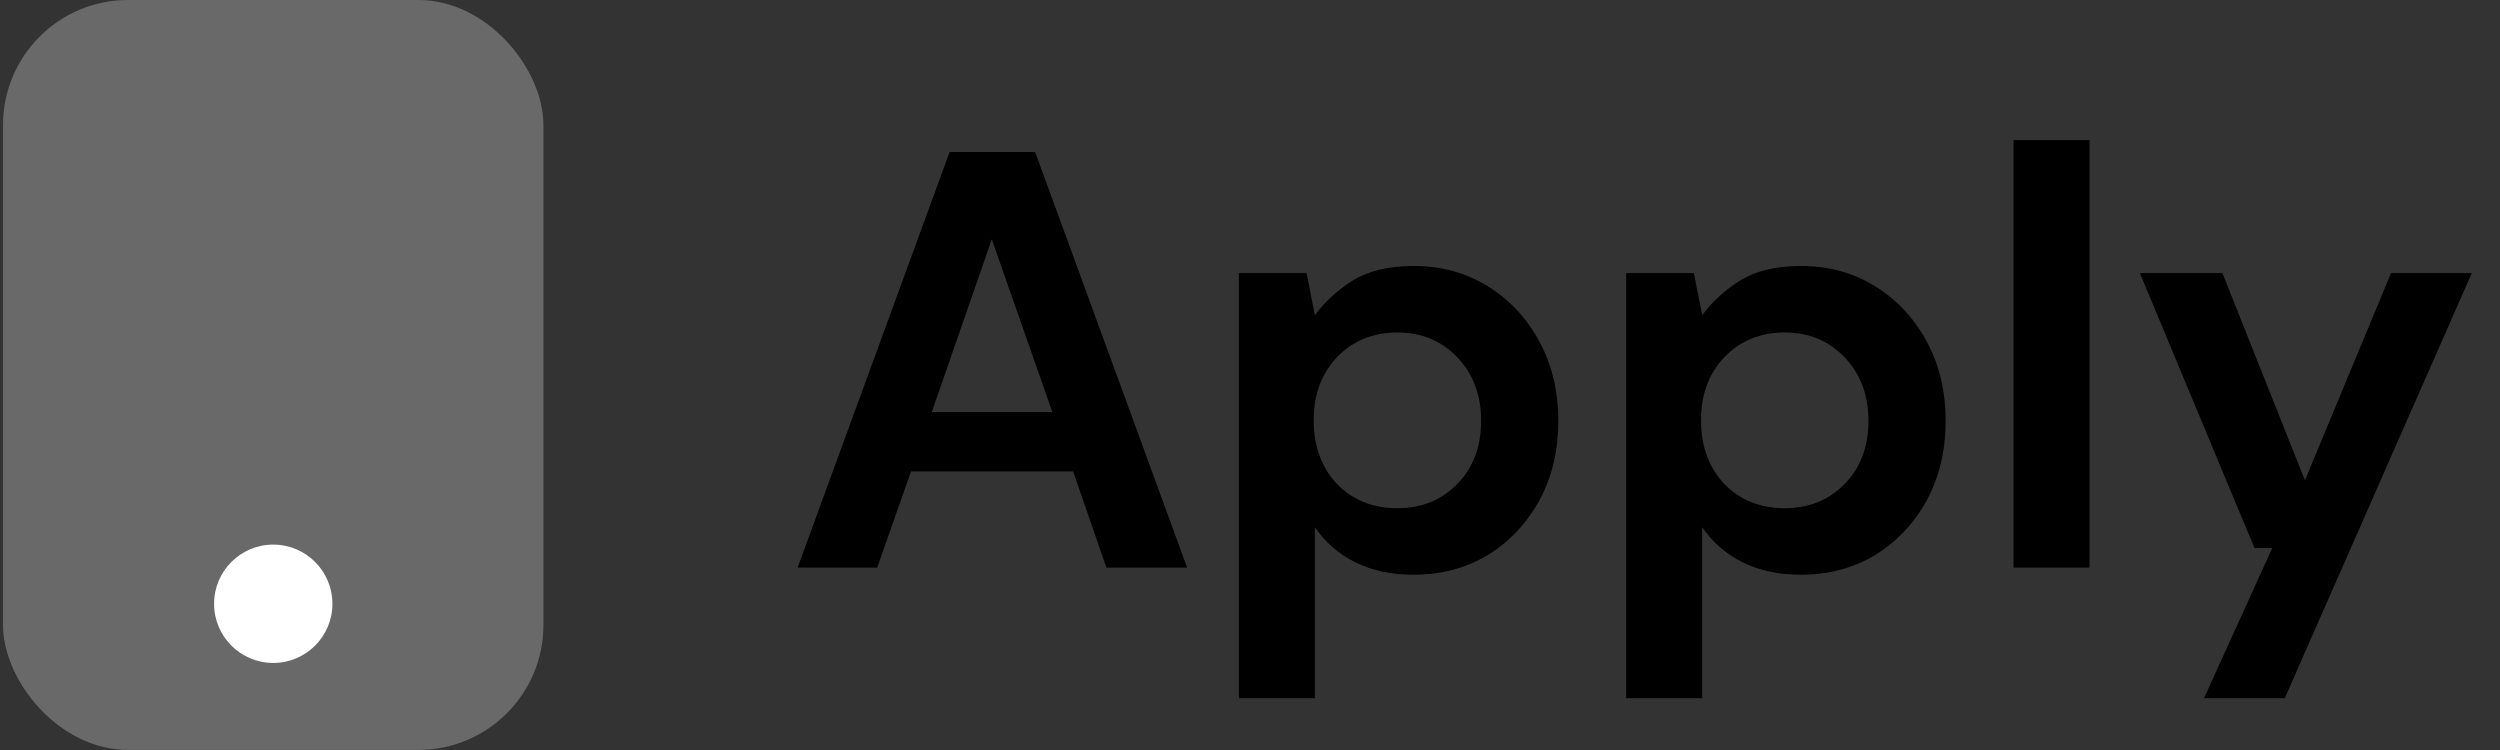
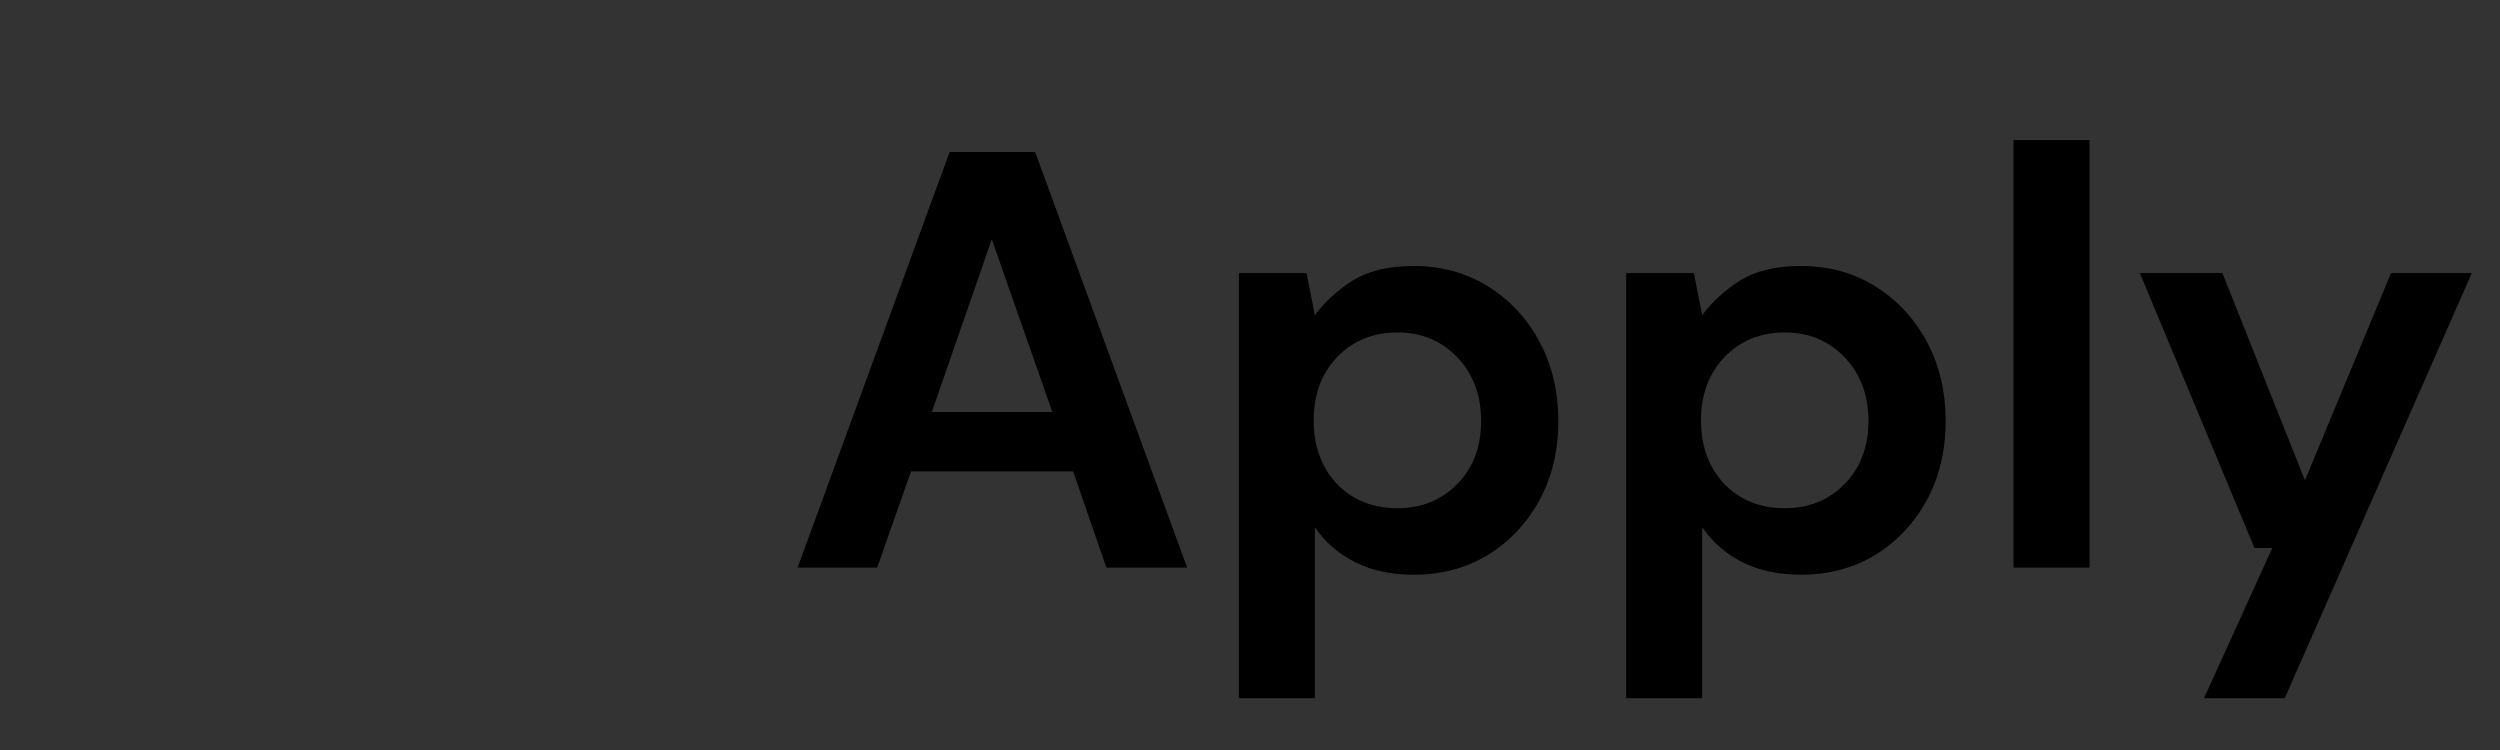
<svg xmlns="http://www.w3.org/2000/svg" width="160" height="48" viewBox="0 0 160 48" fill="none">
  <rect x="0" y="0" width="160" height="48" fill="#333333" stroke="none" />
-   <path d="M51.048 36.326L60.776 9.726H66.248L75.976 36.326H70.808L68.68 30.17H58.306L56.14 36.326H51.048ZM59.636 26.37H67.35L63.474 15.312L59.636 26.37ZM79.288 44.686V17.478H83.62L84.152 20.176C84.76 19.34 85.558 18.605 86.546 17.972C87.56 17.339 88.864 17.022 90.46 17.022C92.234 17.022 93.817 17.453 95.21 18.314C96.604 19.175 97.706 20.354 98.516 21.848C99.327 23.343 99.732 25.04 99.732 26.94C99.732 28.84 99.327 30.538 98.516 32.032C97.706 33.502 96.604 34.667 95.21 35.528C93.817 36.364 92.234 36.782 90.46 36.782C89.042 36.782 87.8 36.516 86.736 35.984C85.672 35.452 84.811 34.705 84.152 33.742V44.686H79.288ZM89.434 32.526C90.98 32.526 92.259 32.007 93.272 30.968C94.286 29.93 94.792 28.587 94.792 26.94C94.792 25.294 94.286 23.938 93.272 22.874C92.259 21.81 90.98 21.278 89.434 21.278C87.864 21.278 86.572 21.81 85.558 22.874C84.57 23.913 84.076 25.256 84.076 26.902C84.076 28.549 84.57 29.904 85.558 30.968C86.572 32.007 87.864 32.526 89.434 32.526ZM104.077 44.686V17.478H108.409L108.941 20.176C109.549 19.34 110.347 18.605 111.335 17.972C112.349 17.339 113.653 17.022 115.249 17.022C117.023 17.022 118.606 17.453 119.999 18.314C121.393 19.175 122.495 20.354 123.305 21.848C124.116 23.343 124.521 25.04 124.521 26.94C124.521 28.84 124.116 30.538 123.305 32.032C122.495 33.502 121.393 34.667 119.999 35.528C118.606 36.364 117.023 36.782 115.249 36.782C113.831 36.782 112.589 36.516 111.525 35.984C110.461 35.452 109.6 34.705 108.941 33.742V44.686H104.077ZM114.223 32.526C115.769 32.526 117.048 32.007 118.061 30.968C119.075 29.93 119.581 28.587 119.581 26.94C119.581 25.294 119.075 23.938 118.061 22.874C117.048 21.81 115.769 21.278 114.223 21.278C112.653 21.278 111.361 21.81 110.347 22.874C109.359 23.913 108.865 25.256 108.865 26.902C108.865 28.549 109.359 29.904 110.347 30.968C111.361 32.007 112.653 32.526 114.223 32.526ZM128.866 36.326V8.966H133.73V36.326H128.866ZM141.056 44.686L145.426 35.072H144.286L136.952 17.478H142.234L147.516 30.74L153.026 17.478H158.194L146.224 44.686H141.056Z" fill="black" />
-   <rect x="0.193" width="34.587" height="47.995" rx="8" fill="#696969" />
-   <circle cx="17.488" cy="38.642" r="3.787" fill="white" />
+   <path d="M51.048 36.326L60.776 9.726H66.248L75.976 36.326H70.808L68.68 30.17H58.306L56.14 36.326H51.048ZM59.636 26.37H67.35L63.474 15.312L59.636 26.37ZM79.288 44.686V17.478H83.62L84.152 20.176C84.76 19.34 85.558 18.605 86.546 17.972C87.56 17.339 88.864 17.022 90.46 17.022C92.234 17.022 93.817 17.453 95.21 18.314C96.604 19.175 97.706 20.354 98.516 21.848C99.327 23.343 99.732 25.04 99.732 26.94C99.732 28.84 99.327 30.538 98.516 32.032C97.706 33.502 96.604 34.667 95.21 35.528C93.817 36.364 92.234 36.782 90.46 36.782C89.042 36.782 87.8 36.516 86.736 35.984C85.672 35.452 84.811 34.705 84.152 33.742V44.686H79.288ZM89.434 32.526C90.98 32.526 92.259 32.007 93.272 30.968C94.286 29.93 94.792 28.587 94.792 26.94C94.792 25.294 94.286 23.938 93.272 22.874C92.259 21.81 90.98 21.278 89.434 21.278C87.864 21.278 86.572 21.81 85.558 22.874C84.57 23.913 84.076 25.256 84.076 26.902C84.076 28.549 84.57 29.904 85.558 30.968C86.572 32.007 87.864 32.526 89.434 32.526ZM104.077 44.686V17.478H108.409L108.941 20.176C109.549 19.34 110.347 18.605 111.335 17.972C112.349 17.339 113.653 17.022 115.249 17.022C117.023 17.022 118.606 17.453 119.999 18.314C121.393 19.175 122.495 20.354 123.305 21.848C124.116 23.343 124.521 25.04 124.521 26.94C124.521 28.84 124.116 30.538 123.305 32.032C122.495 33.502 121.393 34.667 119.999 35.528C118.606 36.364 117.023 36.782 115.249 36.782C113.831 36.782 112.589 36.516 111.525 35.984C110.461 35.452 109.6 34.705 108.941 33.742V44.686H104.077M114.223 32.526C115.769 32.526 117.048 32.007 118.061 30.968C119.075 29.93 119.581 28.587 119.581 26.94C119.581 25.294 119.075 23.938 118.061 22.874C117.048 21.81 115.769 21.278 114.223 21.278C112.653 21.278 111.361 21.81 110.347 22.874C109.359 23.913 108.865 25.256 108.865 26.902C108.865 28.549 109.359 29.904 110.347 30.968C111.361 32.007 112.653 32.526 114.223 32.526ZM128.866 36.326V8.966H133.73V36.326H128.866ZM141.056 44.686L145.426 35.072H144.286L136.952 17.478H142.234L147.516 30.74L153.026 17.478H158.194L146.224 44.686H141.056Z" fill="black" />
</svg>